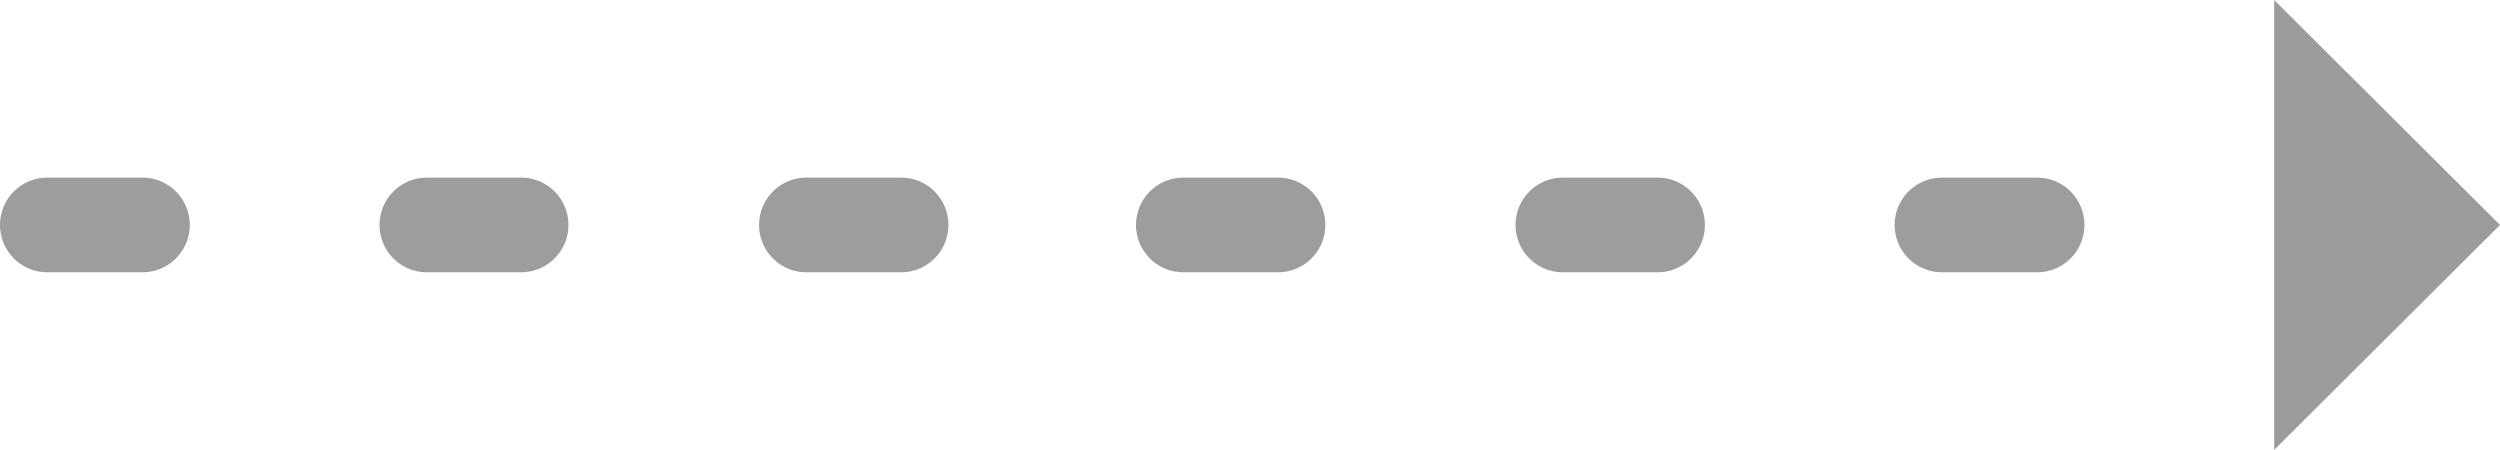
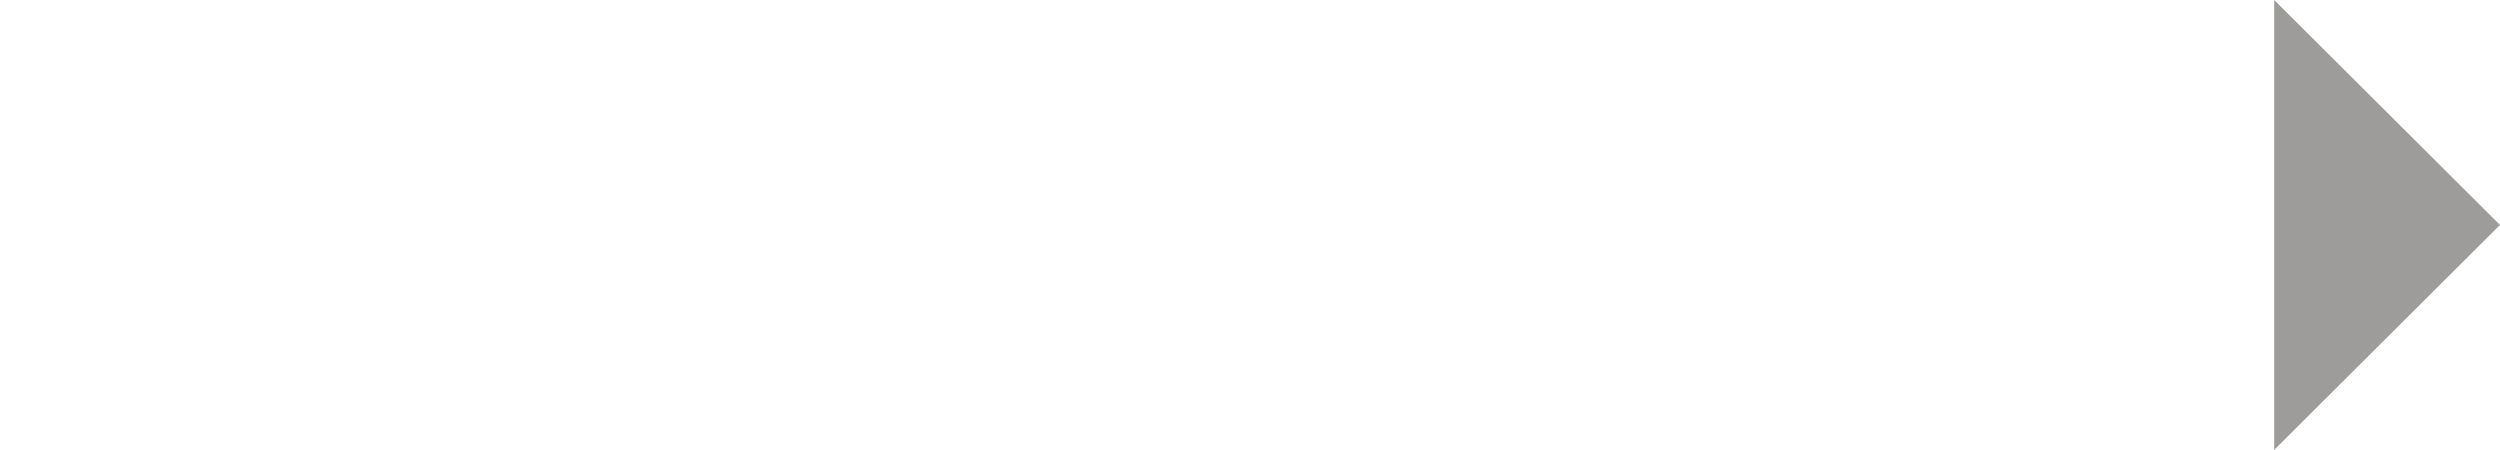
<svg xmlns="http://www.w3.org/2000/svg" viewBox="0 0 57.57 10.36">
  <defs>
    <style>.cls-1{fill:#9f9d9c;}.cls-2{fill:#9e9c9b;fill-rule:evenodd;}</style>
  </defs>
  <title>Arrow Right</title>
  <g id="Layer_2" data-name="Layer 2">
    <g id="Layer_1-2" data-name="Layer 1">
-       <path class="cls-1" d="M1.09,6.27a1.09,1.09,0,0,1,0-2.18H3.28a1.09,1.09,0,1,1,0,2.18Zm8.74,0a1.09,1.09,0,0,1,0-2.18H12a1.09,1.09,0,1,1,0,2.18Zm8.74,0a1.09,1.09,0,1,1,0-2.18h2.18a1.09,1.09,0,0,1,0,2.18Zm8.68,0a1.09,1.09,0,0,1,0-2.18h2.18a1.09,1.09,0,1,1,0,2.18Zm8.74,0a1.09,1.09,0,1,1,0-2.18h2.18a1.09,1.09,0,0,1,0,2.18Zm8.73,0a1.09,1.09,0,1,1,0-2.18h2.19a1.09,1.09,0,1,1,0,2.18Z" />
      <polygon class="cls-2" points="52.37 10.36 57.57 5.18 52.37 0 52.37 10.36 52.37 10.36" />
    </g>
  </g>
</svg>